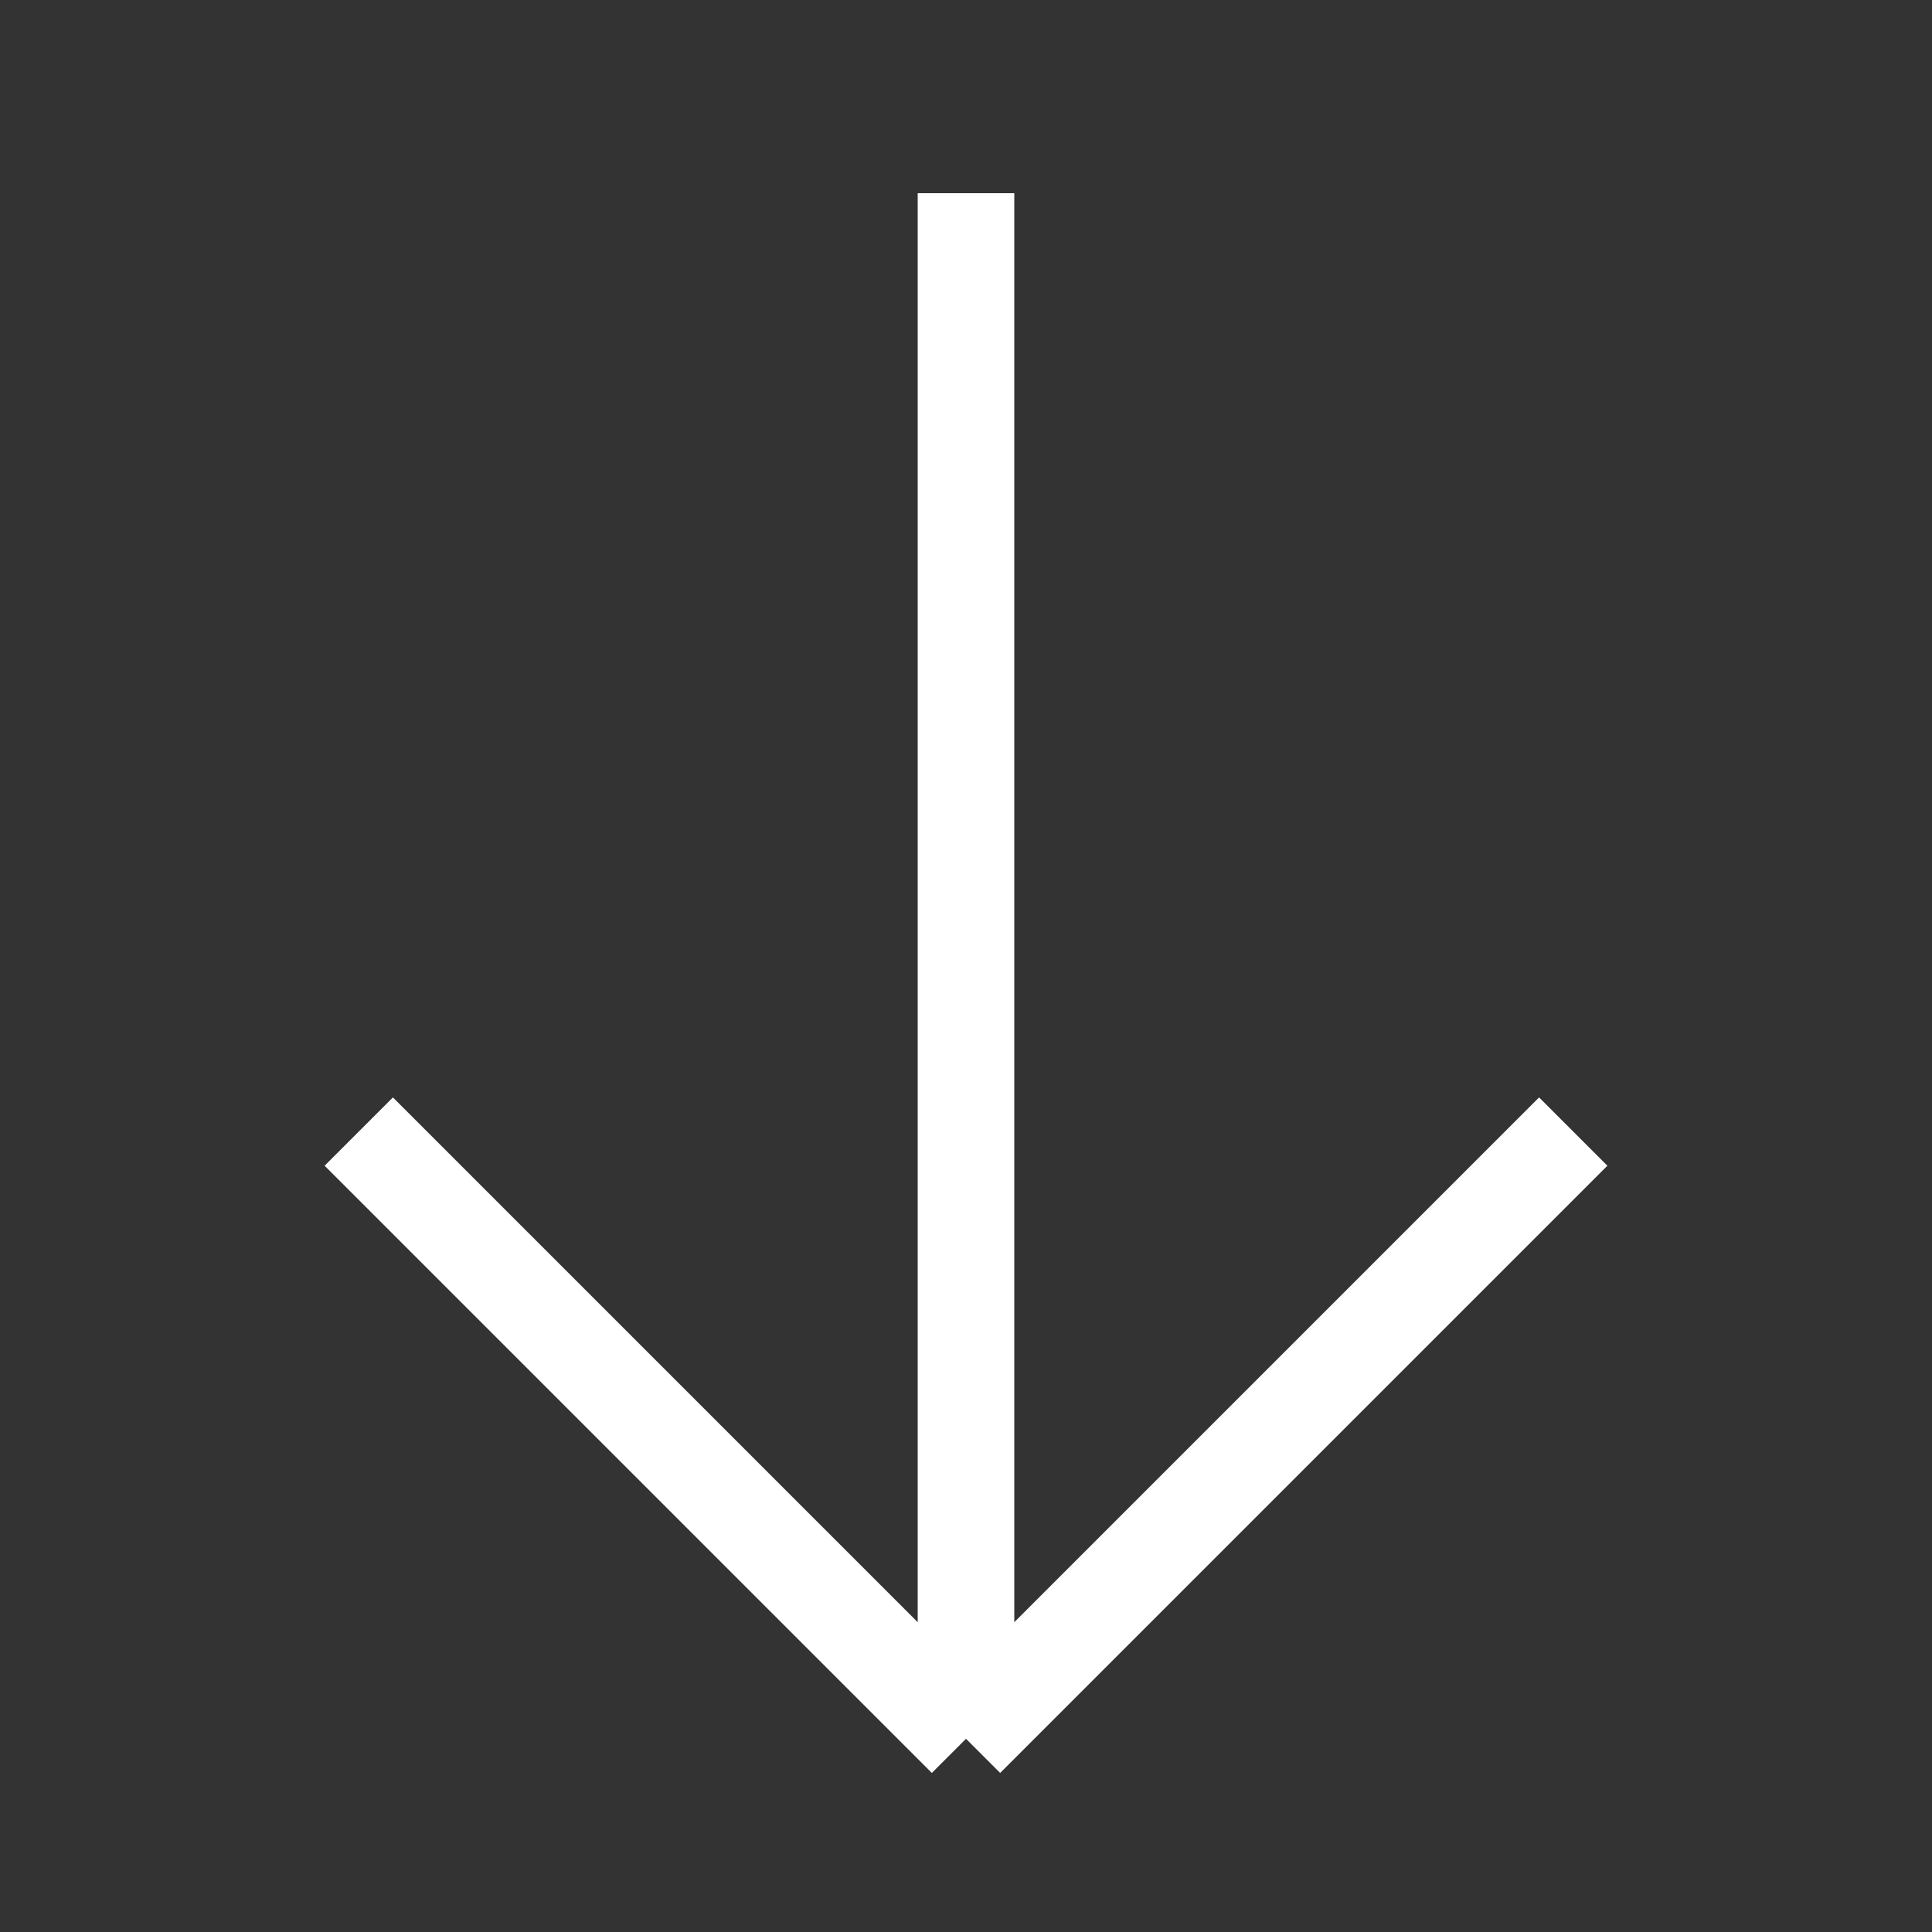
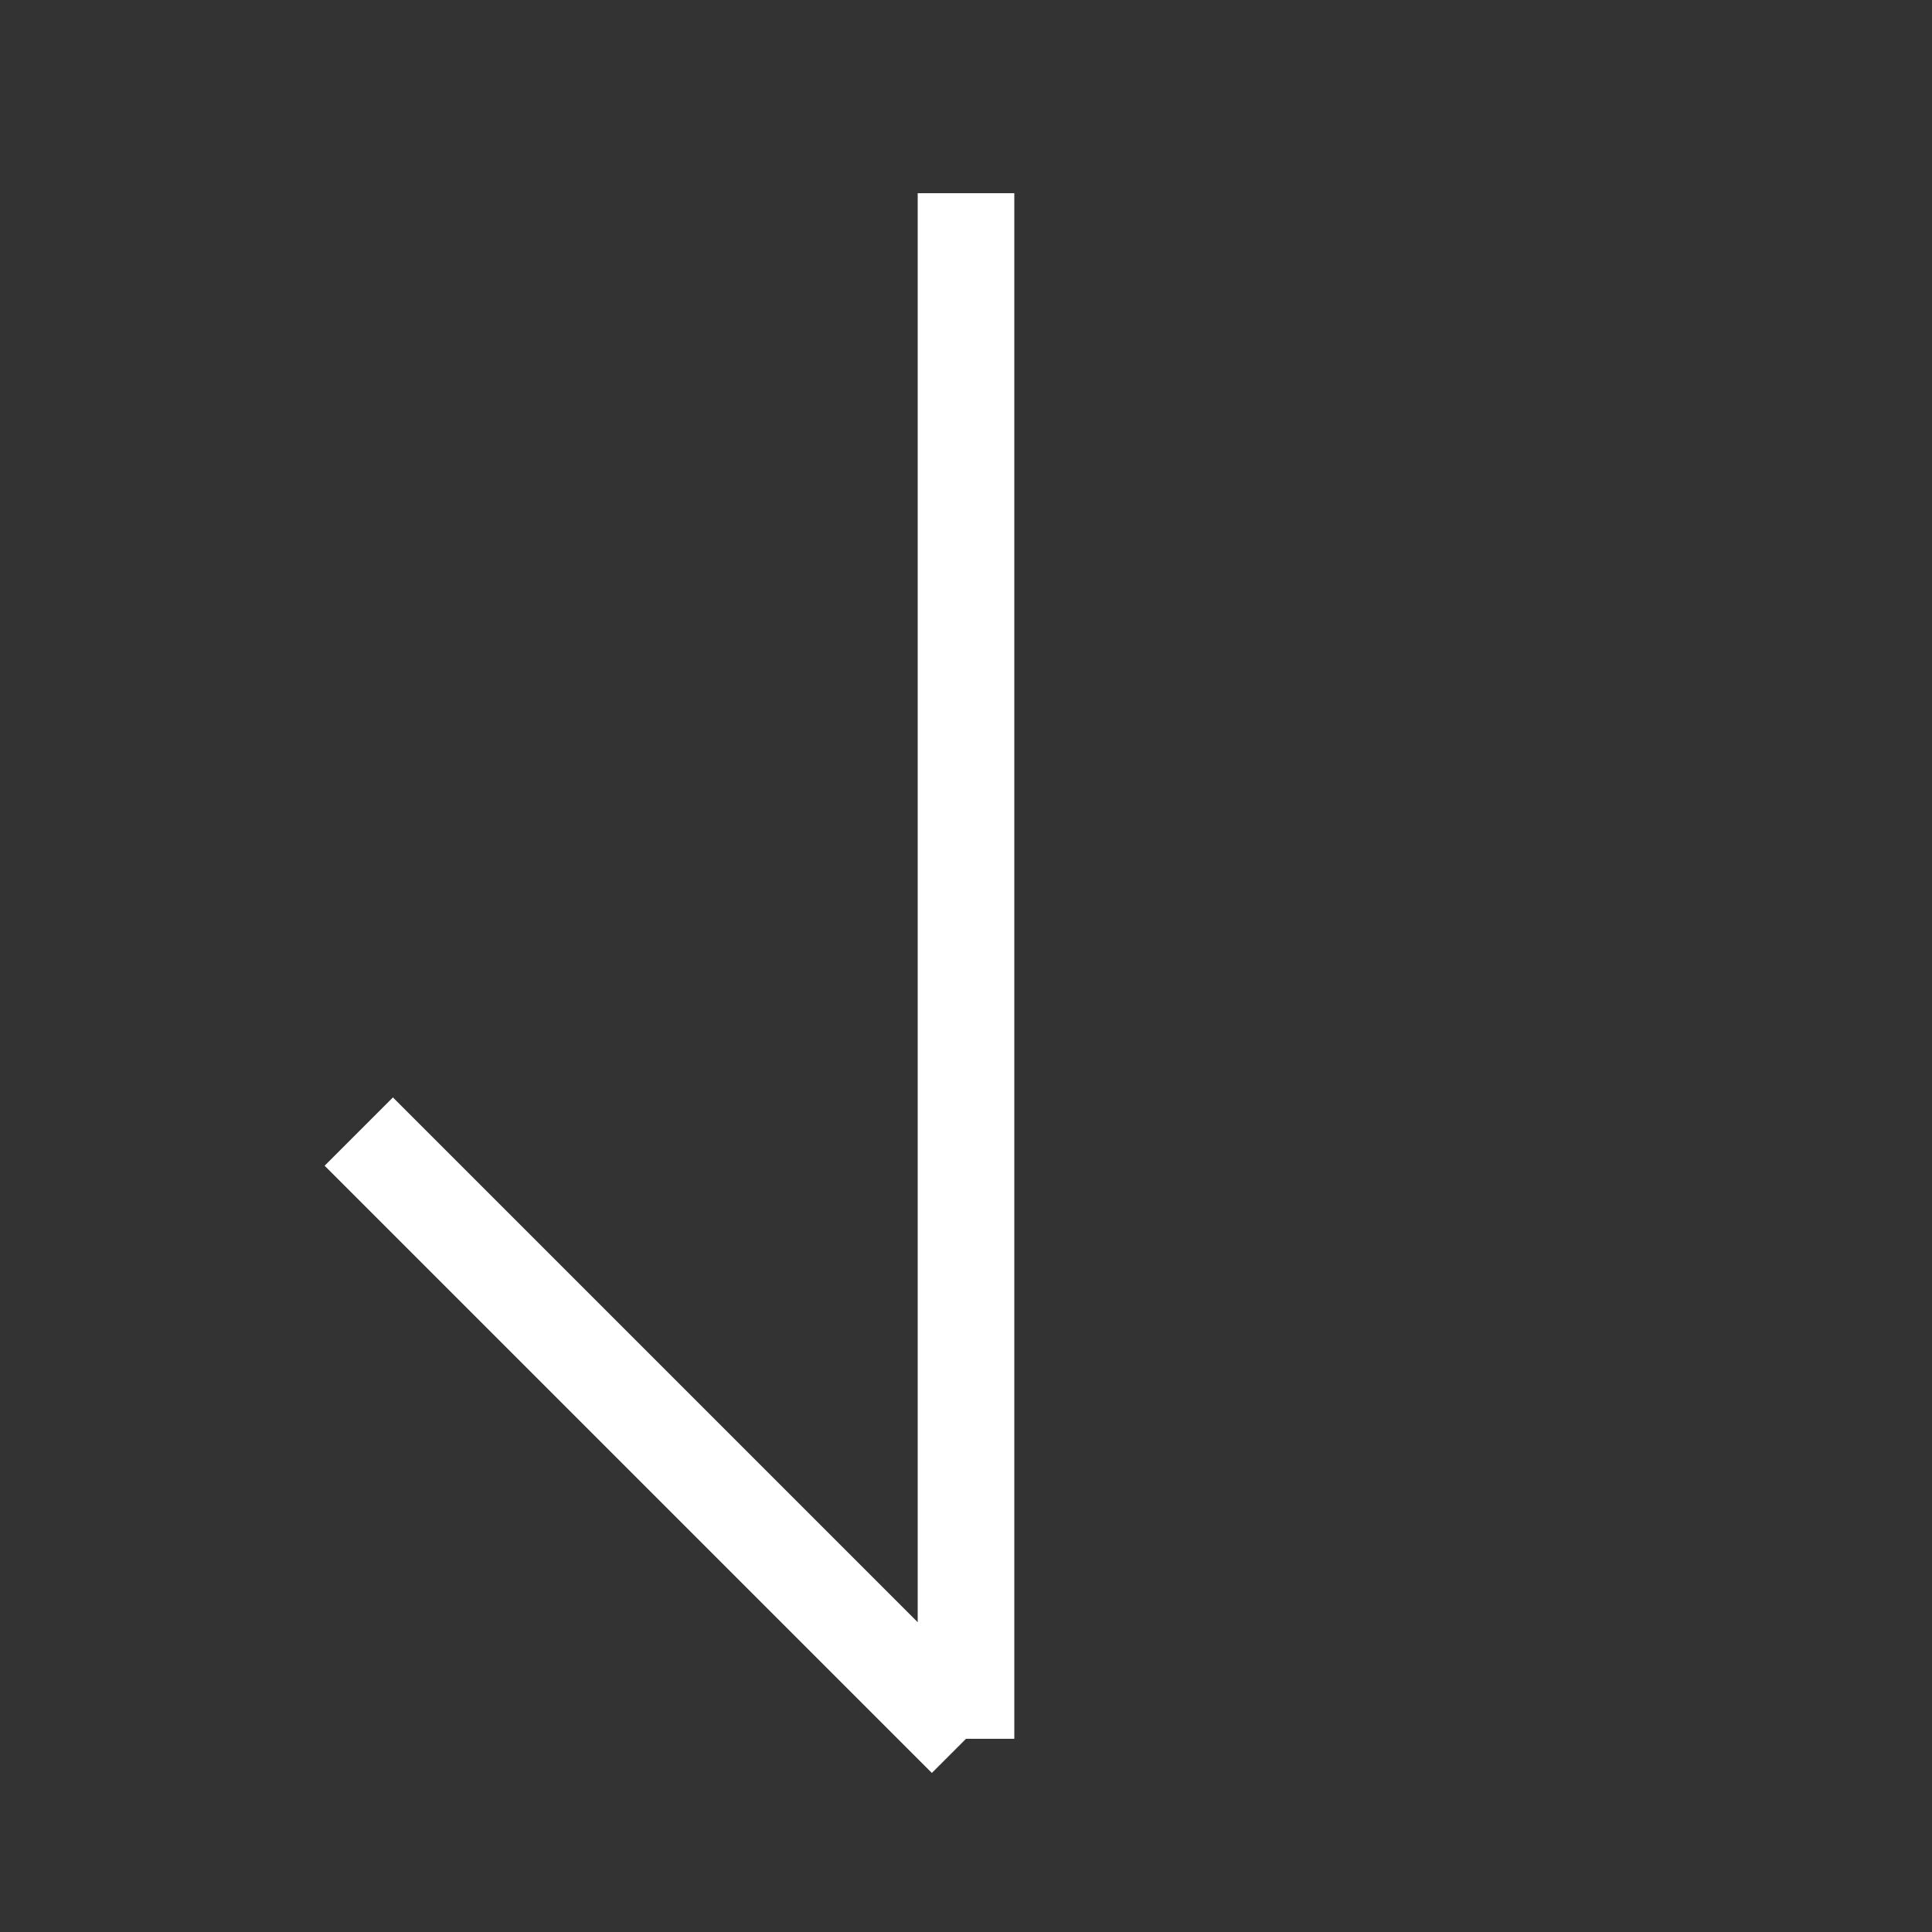
<svg xmlns="http://www.w3.org/2000/svg" width="20" height="20" viewBox="0 0 20 20" fill="none">
  <rect x="0" y="0" width="20" height="20" fill="#333333" stroke="none" />
-   <path d="M10 2V5.429V18M10 18L16.286 11.714M10 18L3.714 11.714" stroke="white" />
+   <path d="M10 2V5.429V18M10 18M10 18L3.714 11.714" stroke="white" />
</svg>